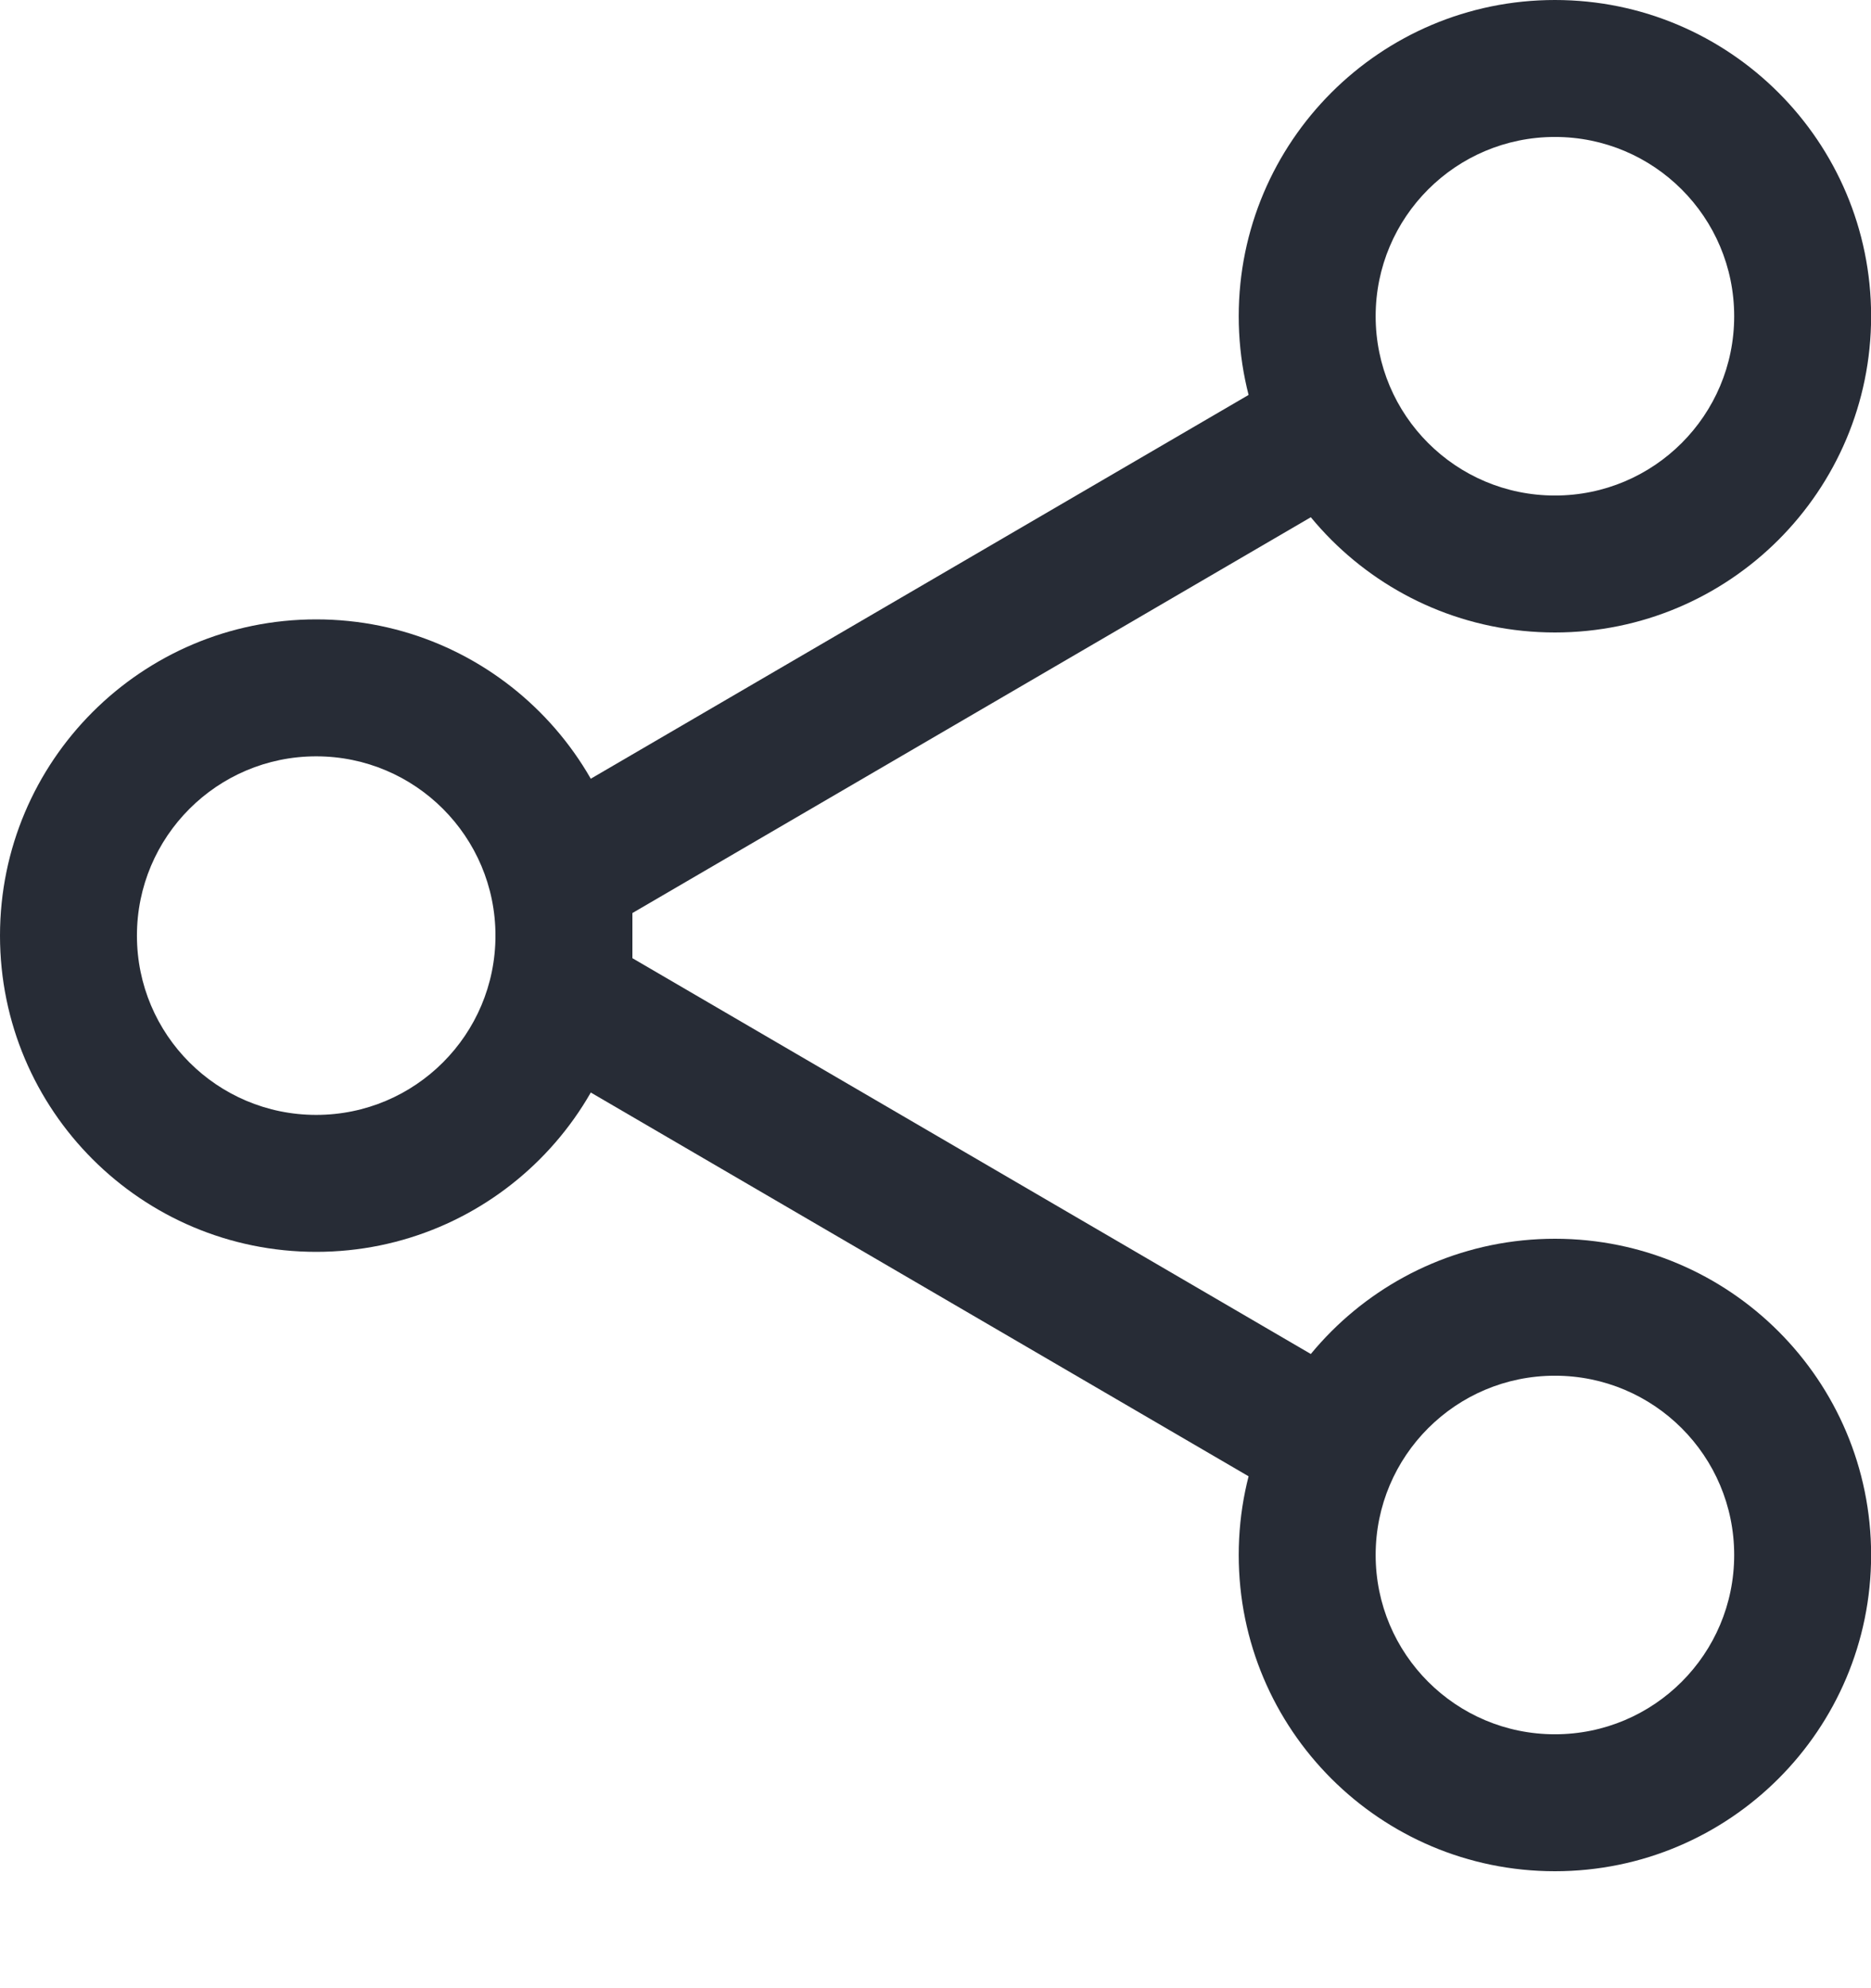
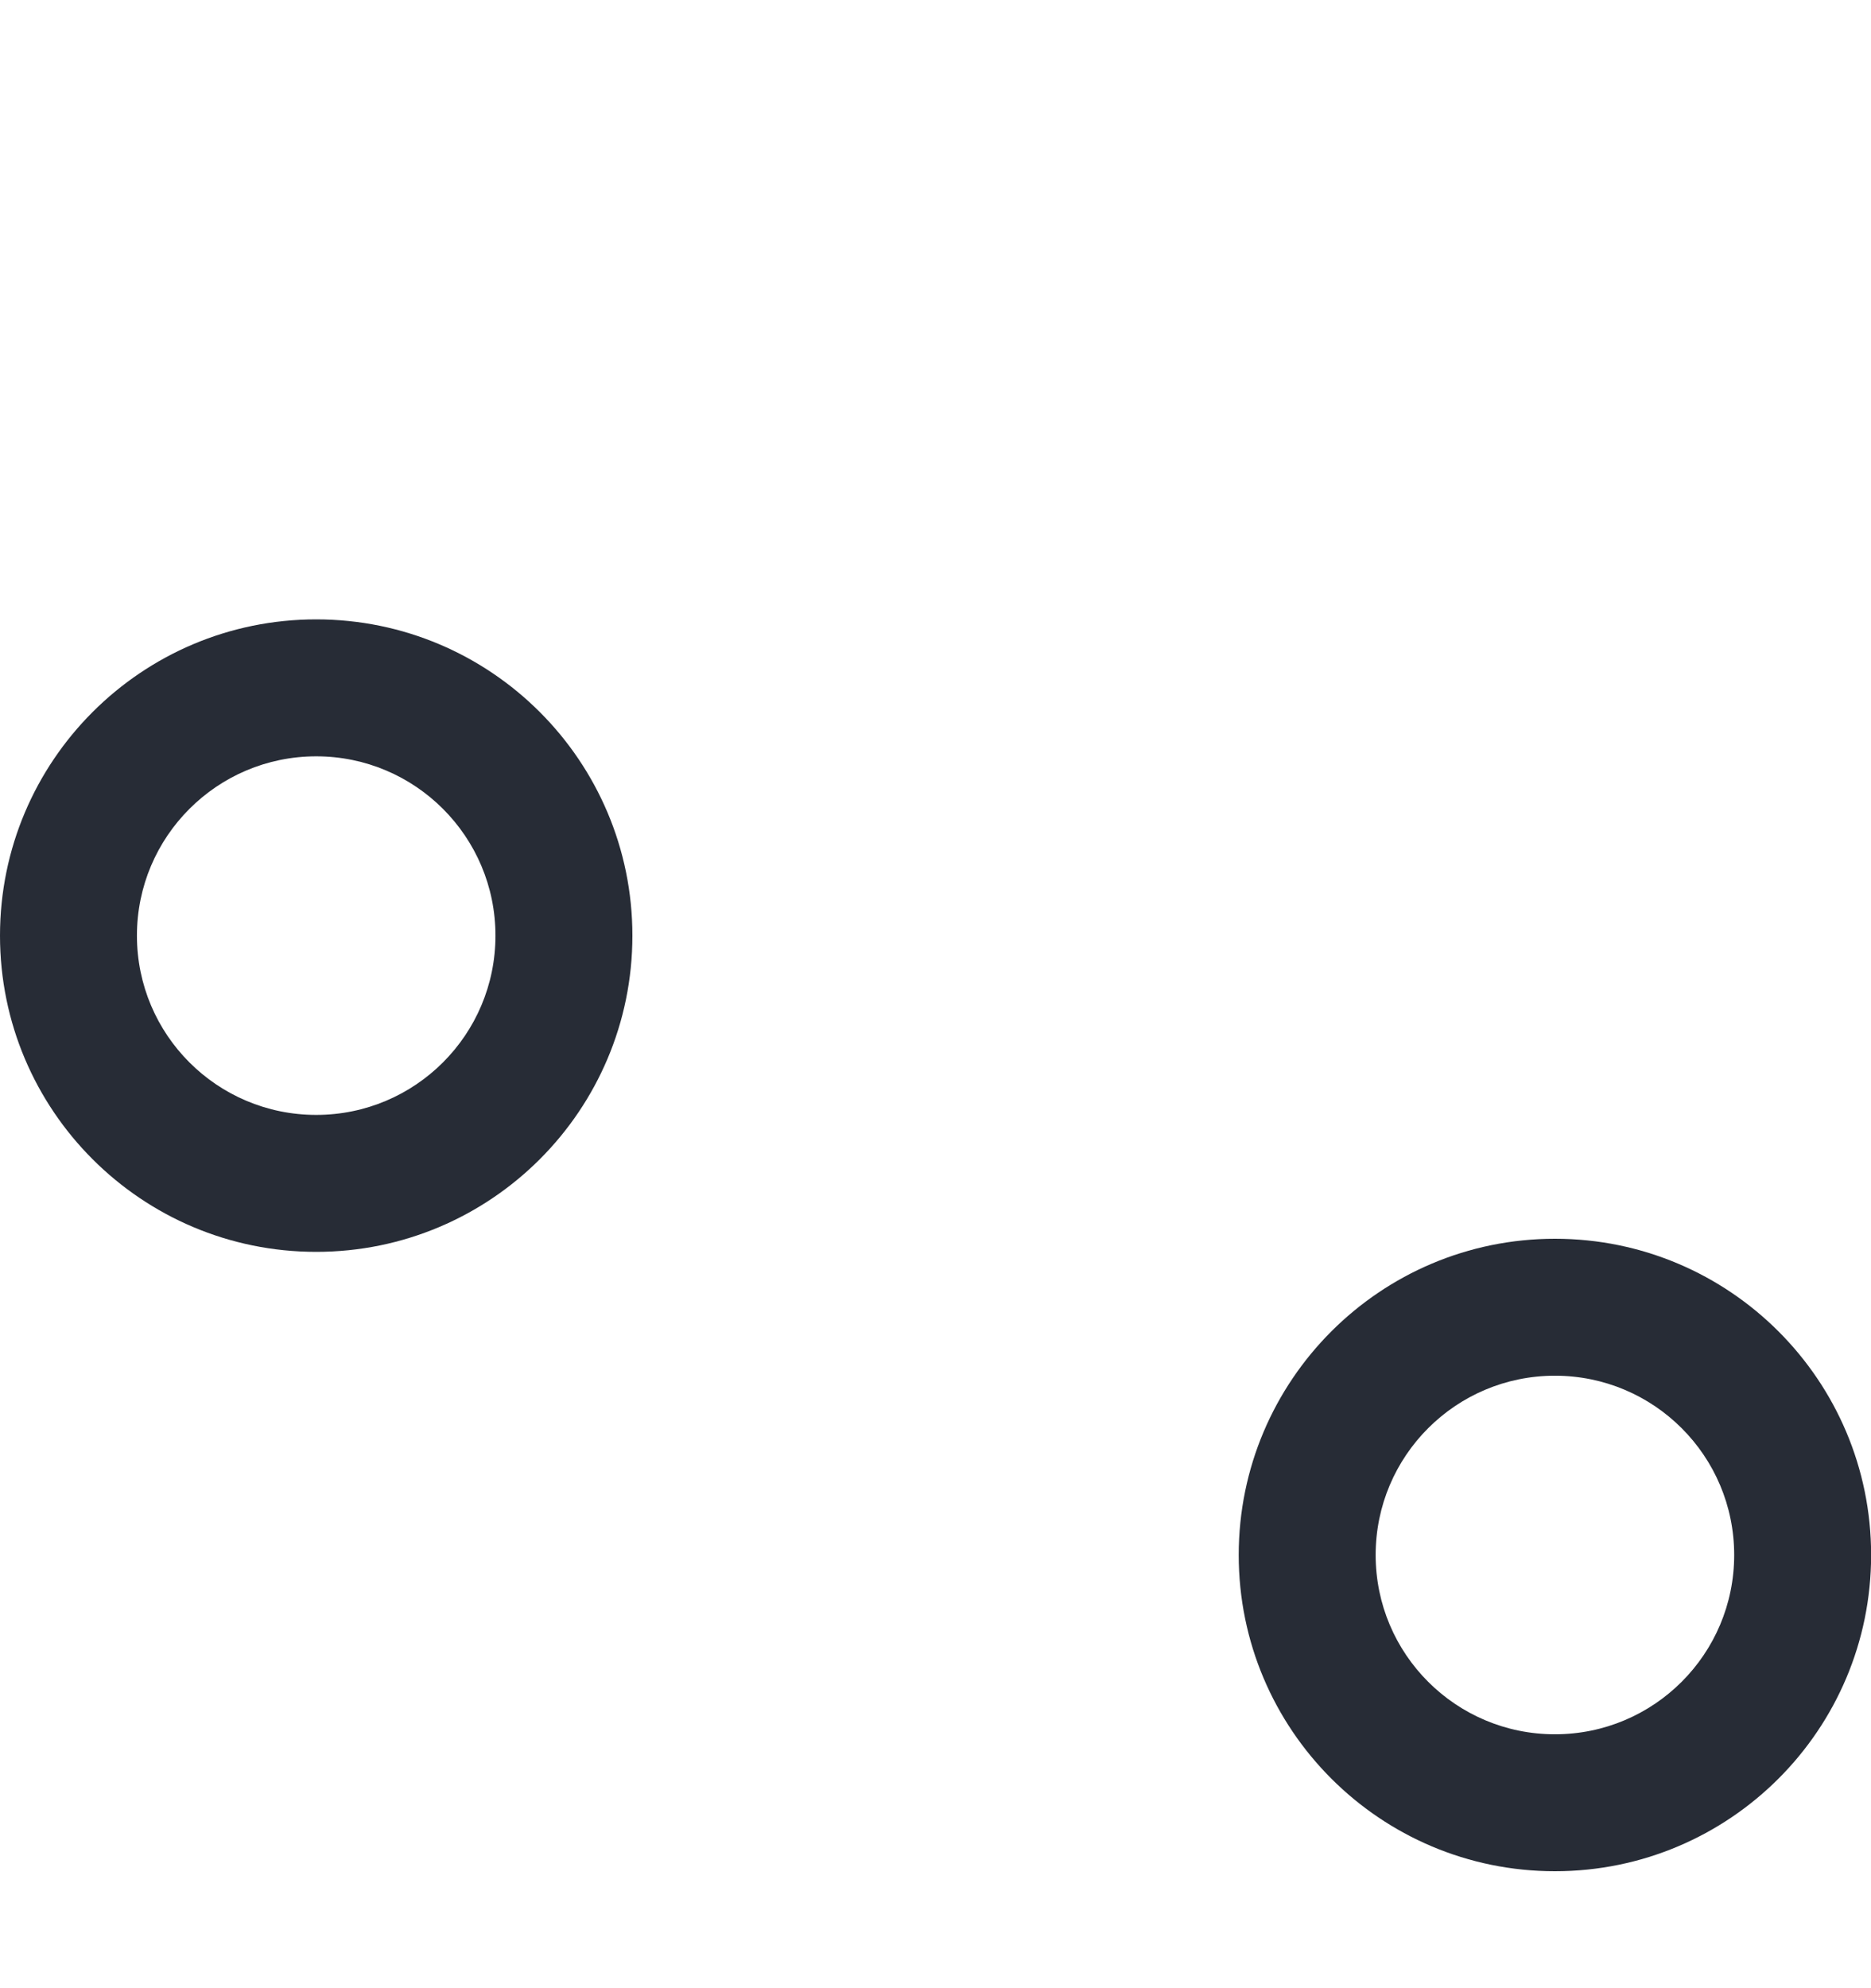
<svg xmlns="http://www.w3.org/2000/svg" width="16" height="17" viewBox="0 0 16 17" fill="none">
  <g clip-path="url(#clip0_94:4018)">
    <path fill-rule="evenodd" clip-rule="evenodd" d="M2.704 6.467C1.857 6.467 1.171 7.154 1.171 8C1.171 8.847 1.857 9.533 2.704 9.533C3.551 9.533 4.237 8.847 4.237 8C4.237 7.154 3.551 6.467 2.704 6.467ZM0 8C0 6.507 1.211 5.296 2.704 5.296C4.197 5.296 5.408 6.507 5.408 8C5.408 9.494 4.197 10.704 2.704 10.704C1.211 10.704 0 9.494 0 8Z" fill="#272C36" />
-     <path fill-rule="evenodd" clip-rule="evenodd" d="M13.297 1.171C12.45 1.171 11.764 1.857 11.764 2.704C11.764 3.551 12.45 4.237 13.297 4.237C14.144 4.237 14.83 3.551 14.83 2.704C14.83 1.857 14.144 1.171 13.297 1.171ZM10.593 2.704C10.593 1.211 11.804 0 13.297 0C14.79 0 16.001 1.211 16.001 2.704C16.001 4.197 14.79 5.408 13.297 5.408C11.804 5.408 10.593 4.197 10.593 2.704Z" fill="#272C36" />
    <path fill-rule="evenodd" clip-rule="evenodd" d="M13.297 11.763C12.45 11.763 11.764 12.449 11.764 13.296C11.764 14.143 12.45 14.829 13.297 14.829C14.144 14.829 14.83 14.143 14.83 13.296C14.83 12.449 14.144 11.763 13.297 11.763ZM10.593 13.296C10.593 11.803 11.804 10.592 13.297 10.592C14.79 10.592 16.001 11.803 16.001 13.296C16.001 14.79 14.79 16 13.297 16C11.804 16 10.593 14.79 10.593 13.296Z" fill="#272C36" />
-     <path fill-rule="evenodd" clip-rule="evenodd" d="M11.684 3.468C11.847 3.747 11.752 4.106 11.473 4.269L5.408 7.807V8.193L11.473 11.731C11.752 11.894 11.847 12.253 11.684 12.532C11.521 12.811 11.162 12.905 10.883 12.743L4.566 9.058C4.363 8.939 4.237 8.721 4.237 8.485V7.515C4.237 7.279 4.363 7.061 4.566 6.942L10.883 3.257C11.162 3.094 11.521 3.189 11.684 3.468Z" fill="#272C36" />
  </g>
  <defs>
    <clipPath id="clip0_94:4018">
      <rect width="16" height="16.282" fill="white" />
    </clipPath>
  </defs>
</svg>